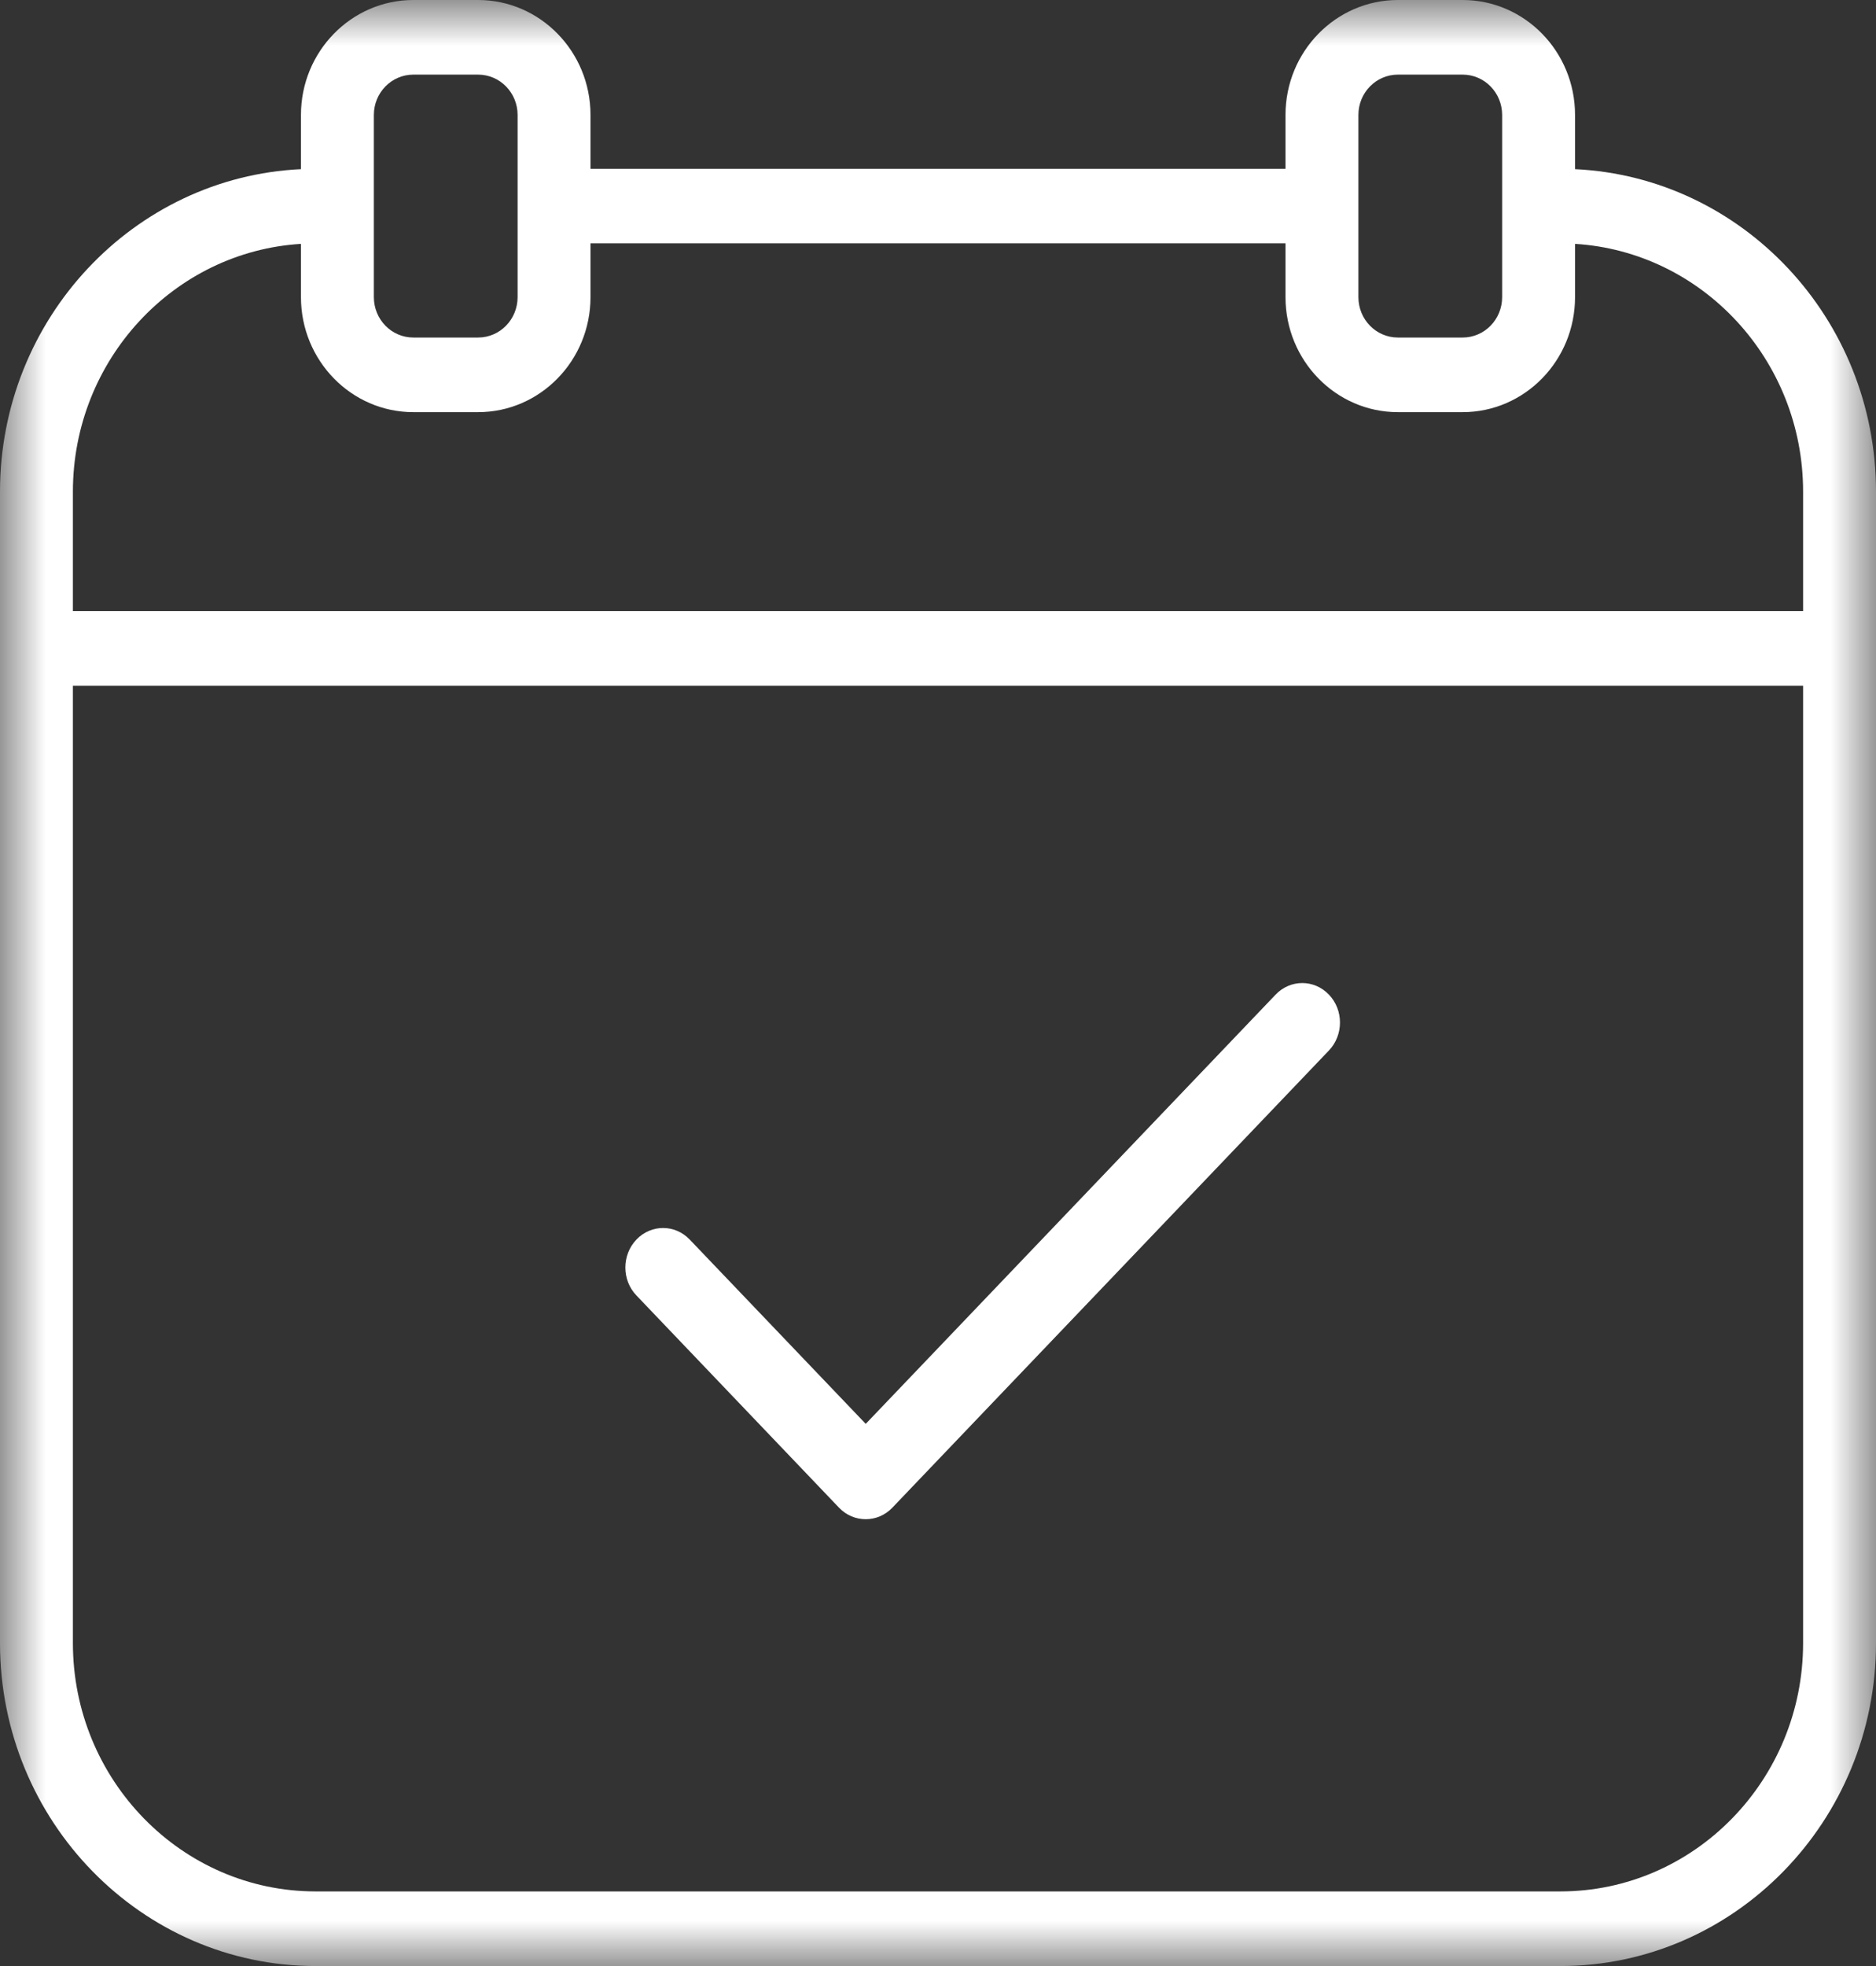
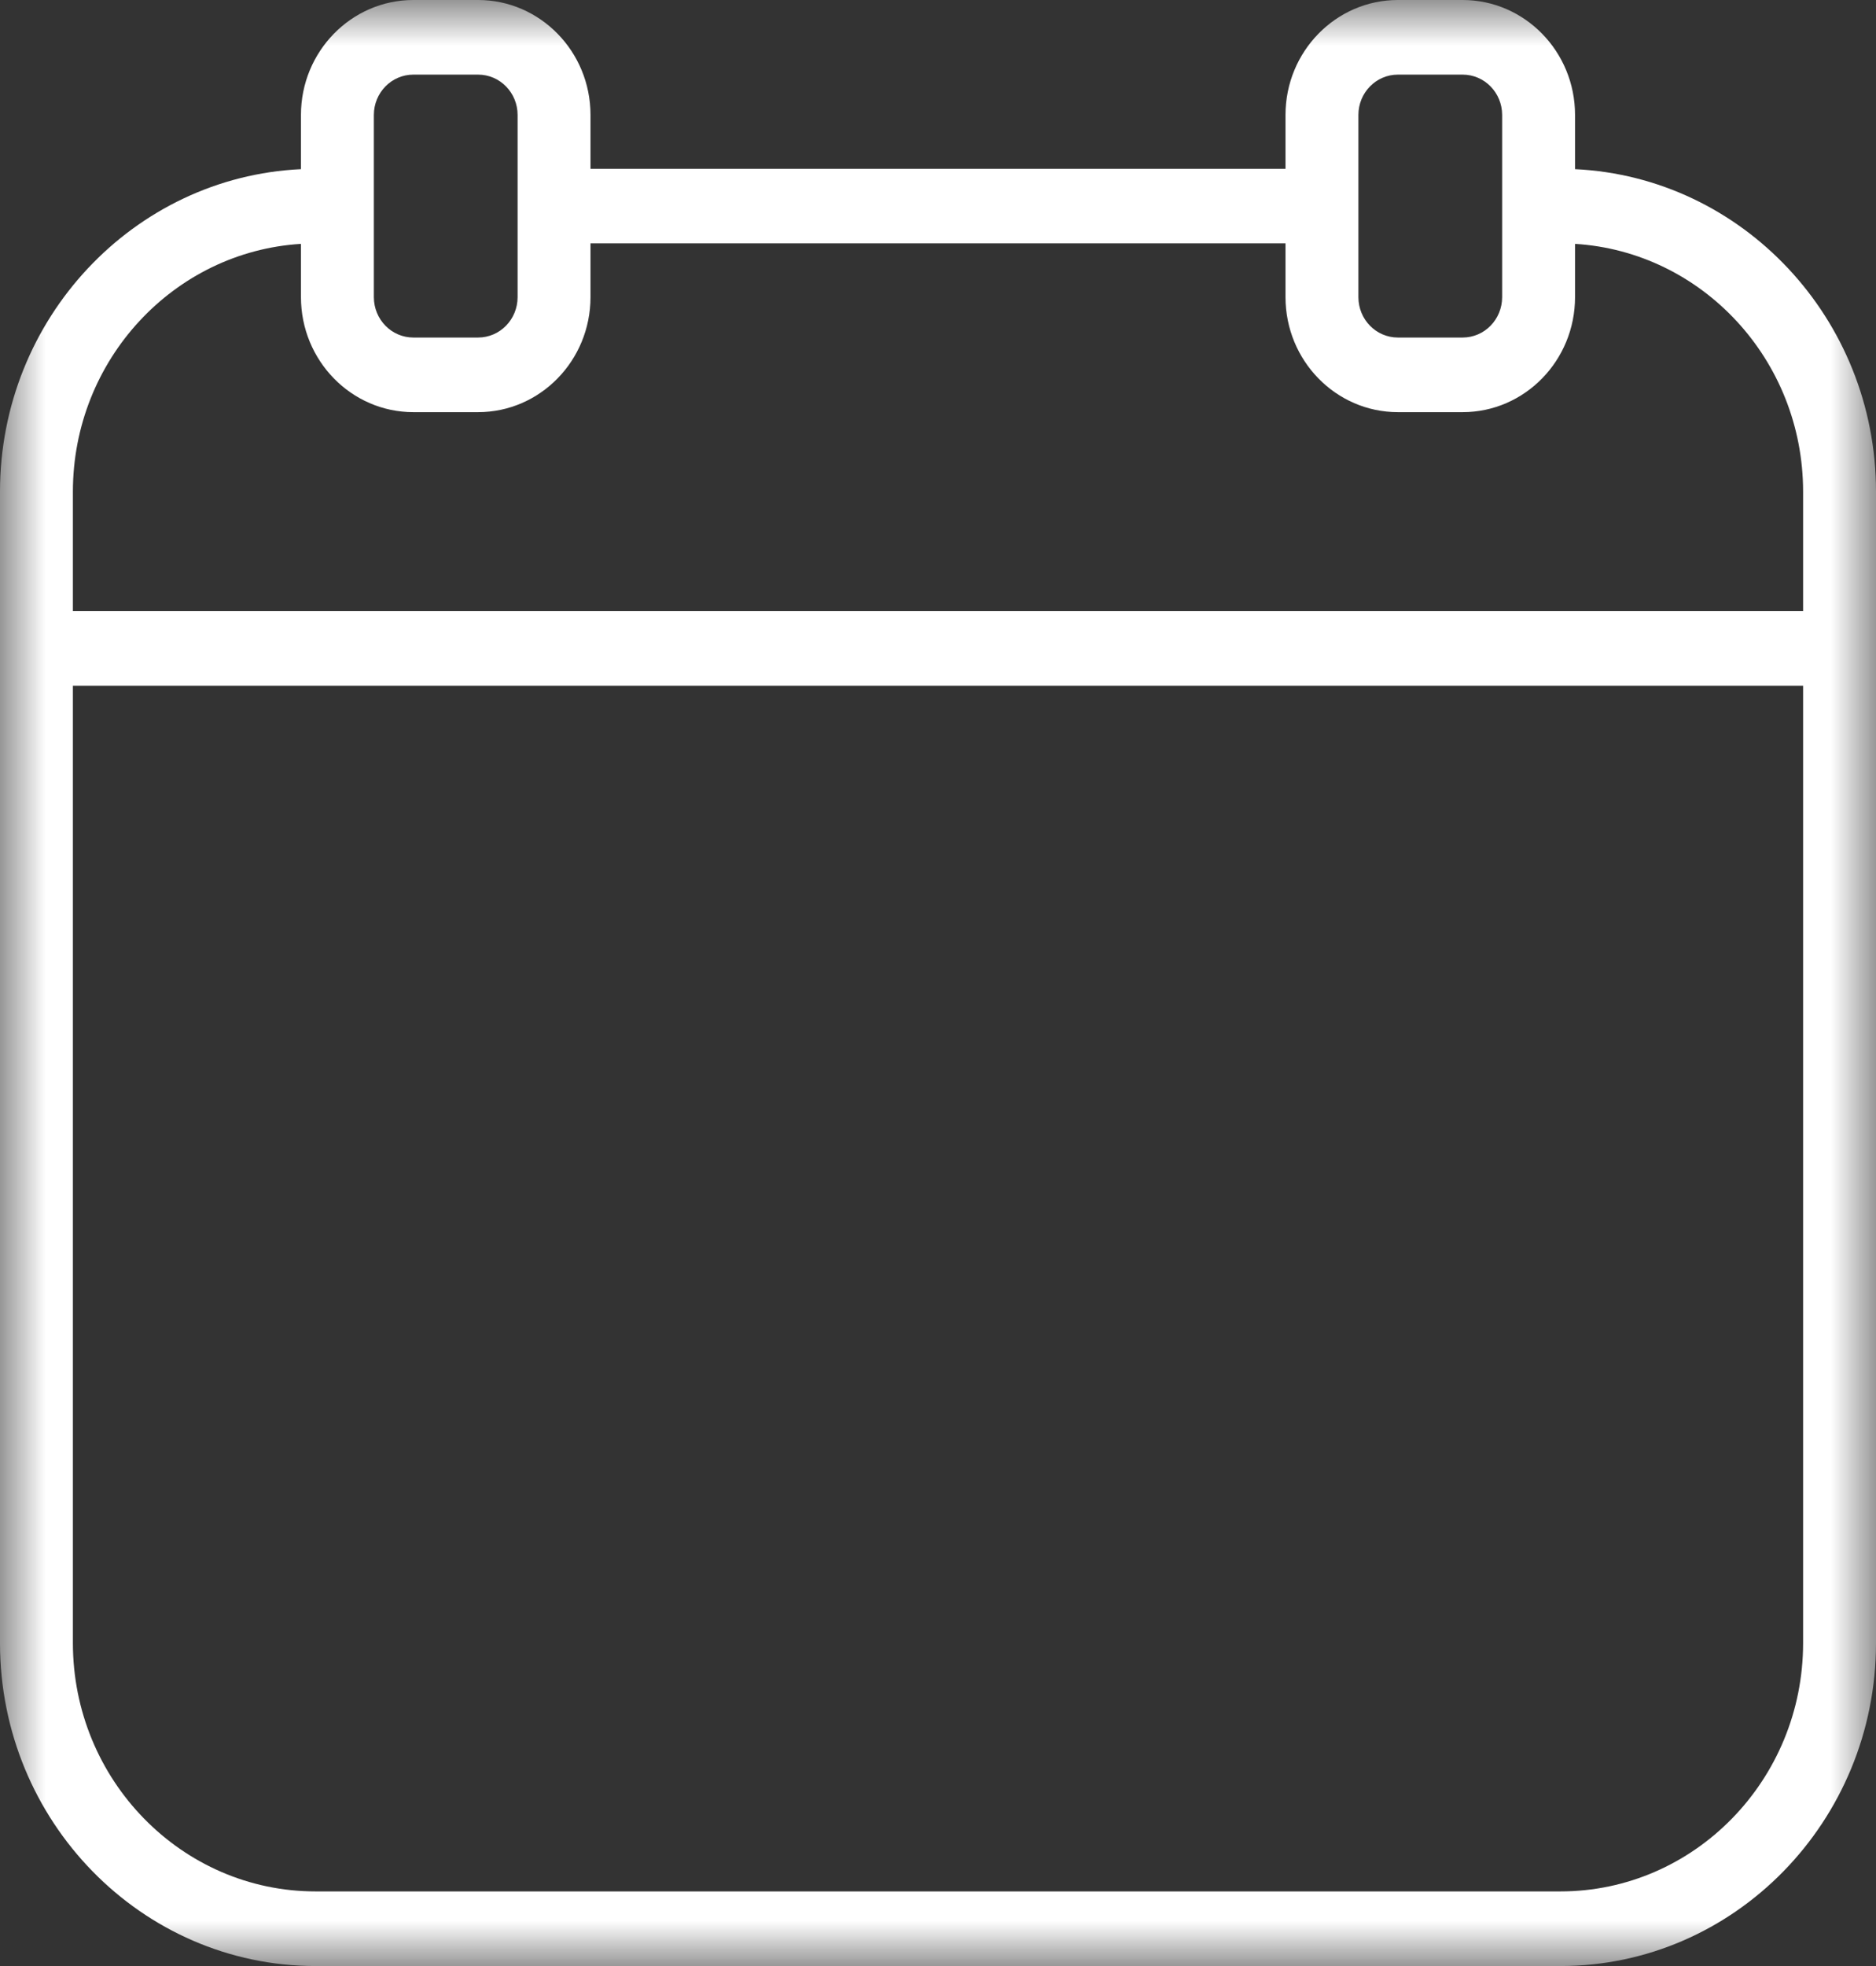
<svg xmlns="http://www.w3.org/2000/svg" xmlns:xlink="http://www.w3.org/1999/xlink" width="21px" height="22px" viewBox="0 0 21 22" version="1.1">
  <rect x="0" y="0" width="21" height="22" fill="#333333" stroke="none" />
  <title>Group 6</title>
  <defs>
    <polygon id="path-1" points="0 0 21 0 21 22 0 22" />
  </defs>
  <g id="Page-1" stroke="none" stroke-width="1" fill="none" fill-rule="evenodd">
    <g id="apply-to-job" transform="translate(-862, -411)">
      <g id="Group-6" transform="translate(862, 411)">
        <g id="Group-3">
          <mask id="mask-2" fill="white">
            <use xlink:href="#path-1" />
          </mask>
          <g id="Clip-2" />
-           <path d="M17.467,21.165 L3.533,21.165 C2.035,21.165 0.816,19.919 0.816,18.386 L0.816,7.673 L20.184,7.673 L20.184,18.386 C20.184,19.919 18.965,21.165 17.467,21.165 L17.467,21.165 Z M3.369,2.729 L3.369,3.325 C3.369,4.035 3.933,4.612 4.627,4.612 L5.352,4.612 C6.046,4.612 6.61,4.035 6.61,3.325 L6.61,2.723 L14.39,2.723 L14.39,3.325 C14.39,4.035 14.954,4.612 15.648,4.612 L16.373,4.612 C17.067,4.612 17.631,4.035 17.631,3.325 L17.631,2.729 C19.053,2.816 20.184,4.026 20.184,5.502 L20.184,6.838 L0.816,6.838 L0.816,5.502 C0.816,4.026 1.947,2.816 3.369,2.729 L3.369,2.729 Z M4.185,1.286 C4.185,1.037 4.383,0.835 4.627,0.835 L5.352,0.835 C5.596,0.835 5.794,1.037 5.794,1.286 L5.794,3.325 C5.794,3.575 5.596,3.777 5.352,3.777 L4.627,3.777 C4.383,3.777 4.185,3.575 4.185,3.325 L4.185,1.286 Z M15.206,1.286 C15.206,1.037 15.404,0.835 15.648,0.835 L16.373,0.835 C16.617,0.835 16.815,1.037 16.815,1.286 L16.815,3.325 C16.815,3.575 16.617,3.777 16.373,3.777 L15.648,3.777 C15.404,3.777 15.206,3.575 15.206,3.325 L15.206,1.286 Z M17.631,1.893 L17.631,1.286 C17.631,0.577 17.067,-1.54174826e-05 16.373,-1.54174826e-05 L15.648,-1.54174826e-05 C14.954,-1.54174826e-05 14.39,0.577 14.39,1.286 L14.39,1.889 L6.61,1.889 L6.61,1.286 C6.61,0.577 6.046,-1.54174826e-05 5.352,-1.54174826e-05 L4.627,-1.54174826e-05 C3.933,-1.54174826e-05 3.369,0.577 3.369,1.286 L3.369,1.893 C1.497,1.981 -1.13052411e-05,3.566 -1.13052411e-05,5.502 L-1.13052411e-05,18.386 C-1.13052411e-05,20.379 1.585,22 3.533,22 L17.467,22 C19.415,22 21,20.379 21,18.386 L21,5.502 C21,3.566 19.503,1.981 17.631,1.893 L17.631,1.893 Z" id="Fill-1" fill="#FFFFFF" mask="url(#mask-2)" />
+           <path d="M17.467,21.165 L3.533,21.165 C2.035,21.165 0.816,19.919 0.816,18.386 L0.816,7.673 L20.184,7.673 L20.184,18.386 C20.184,19.919 18.965,21.165 17.467,21.165 Z M3.369,2.729 L3.369,3.325 C3.369,4.035 3.933,4.612 4.627,4.612 L5.352,4.612 C6.046,4.612 6.61,4.035 6.61,3.325 L6.61,2.723 L14.39,2.723 L14.39,3.325 C14.39,4.035 14.954,4.612 15.648,4.612 L16.373,4.612 C17.067,4.612 17.631,4.035 17.631,3.325 L17.631,2.729 C19.053,2.816 20.184,4.026 20.184,5.502 L20.184,6.838 L0.816,6.838 L0.816,5.502 C0.816,4.026 1.947,2.816 3.369,2.729 L3.369,2.729 Z M4.185,1.286 C4.185,1.037 4.383,0.835 4.627,0.835 L5.352,0.835 C5.596,0.835 5.794,1.037 5.794,1.286 L5.794,3.325 C5.794,3.575 5.596,3.777 5.352,3.777 L4.627,3.777 C4.383,3.777 4.185,3.575 4.185,3.325 L4.185,1.286 Z M15.206,1.286 C15.206,1.037 15.404,0.835 15.648,0.835 L16.373,0.835 C16.617,0.835 16.815,1.037 16.815,1.286 L16.815,3.325 C16.815,3.575 16.617,3.777 16.373,3.777 L15.648,3.777 C15.404,3.777 15.206,3.575 15.206,3.325 L15.206,1.286 Z M17.631,1.893 L17.631,1.286 C17.631,0.577 17.067,-1.54174826e-05 16.373,-1.54174826e-05 L15.648,-1.54174826e-05 C14.954,-1.54174826e-05 14.39,0.577 14.39,1.286 L14.39,1.889 L6.61,1.889 L6.61,1.286 C6.61,0.577 6.046,-1.54174826e-05 5.352,-1.54174826e-05 L4.627,-1.54174826e-05 C3.933,-1.54174826e-05 3.369,0.577 3.369,1.286 L3.369,1.893 C1.497,1.981 -1.13052411e-05,3.566 -1.13052411e-05,5.502 L-1.13052411e-05,18.386 C-1.13052411e-05,20.379 1.585,22 3.533,22 L17.467,22 C19.415,22 21,20.379 21,18.386 L21,5.502 C21,3.566 19.503,1.981 17.631,1.893 L17.631,1.893 Z" id="Fill-1" fill="#FFFFFF" mask="url(#mask-2)" />
        </g>
-         <path d="M14.279,11.13 L9.691,15.933 L7.721,13.871 C7.556,13.698 7.289,13.698 7.124,13.871 C6.959,14.044 6.959,14.324 7.124,14.496 L9.392,16.871 C9.474,16.957 9.582,17 9.691,17 C9.799,17 9.907,16.957 9.989,16.871 L14.876,11.755 C15.041,11.582 15.041,11.302 14.876,11.13 C14.711,10.957 14.444,10.957 14.279,11.13" id="Fill-4" fill="#FFFFFF" />
      </g>
    </g>
  </g>
</svg>